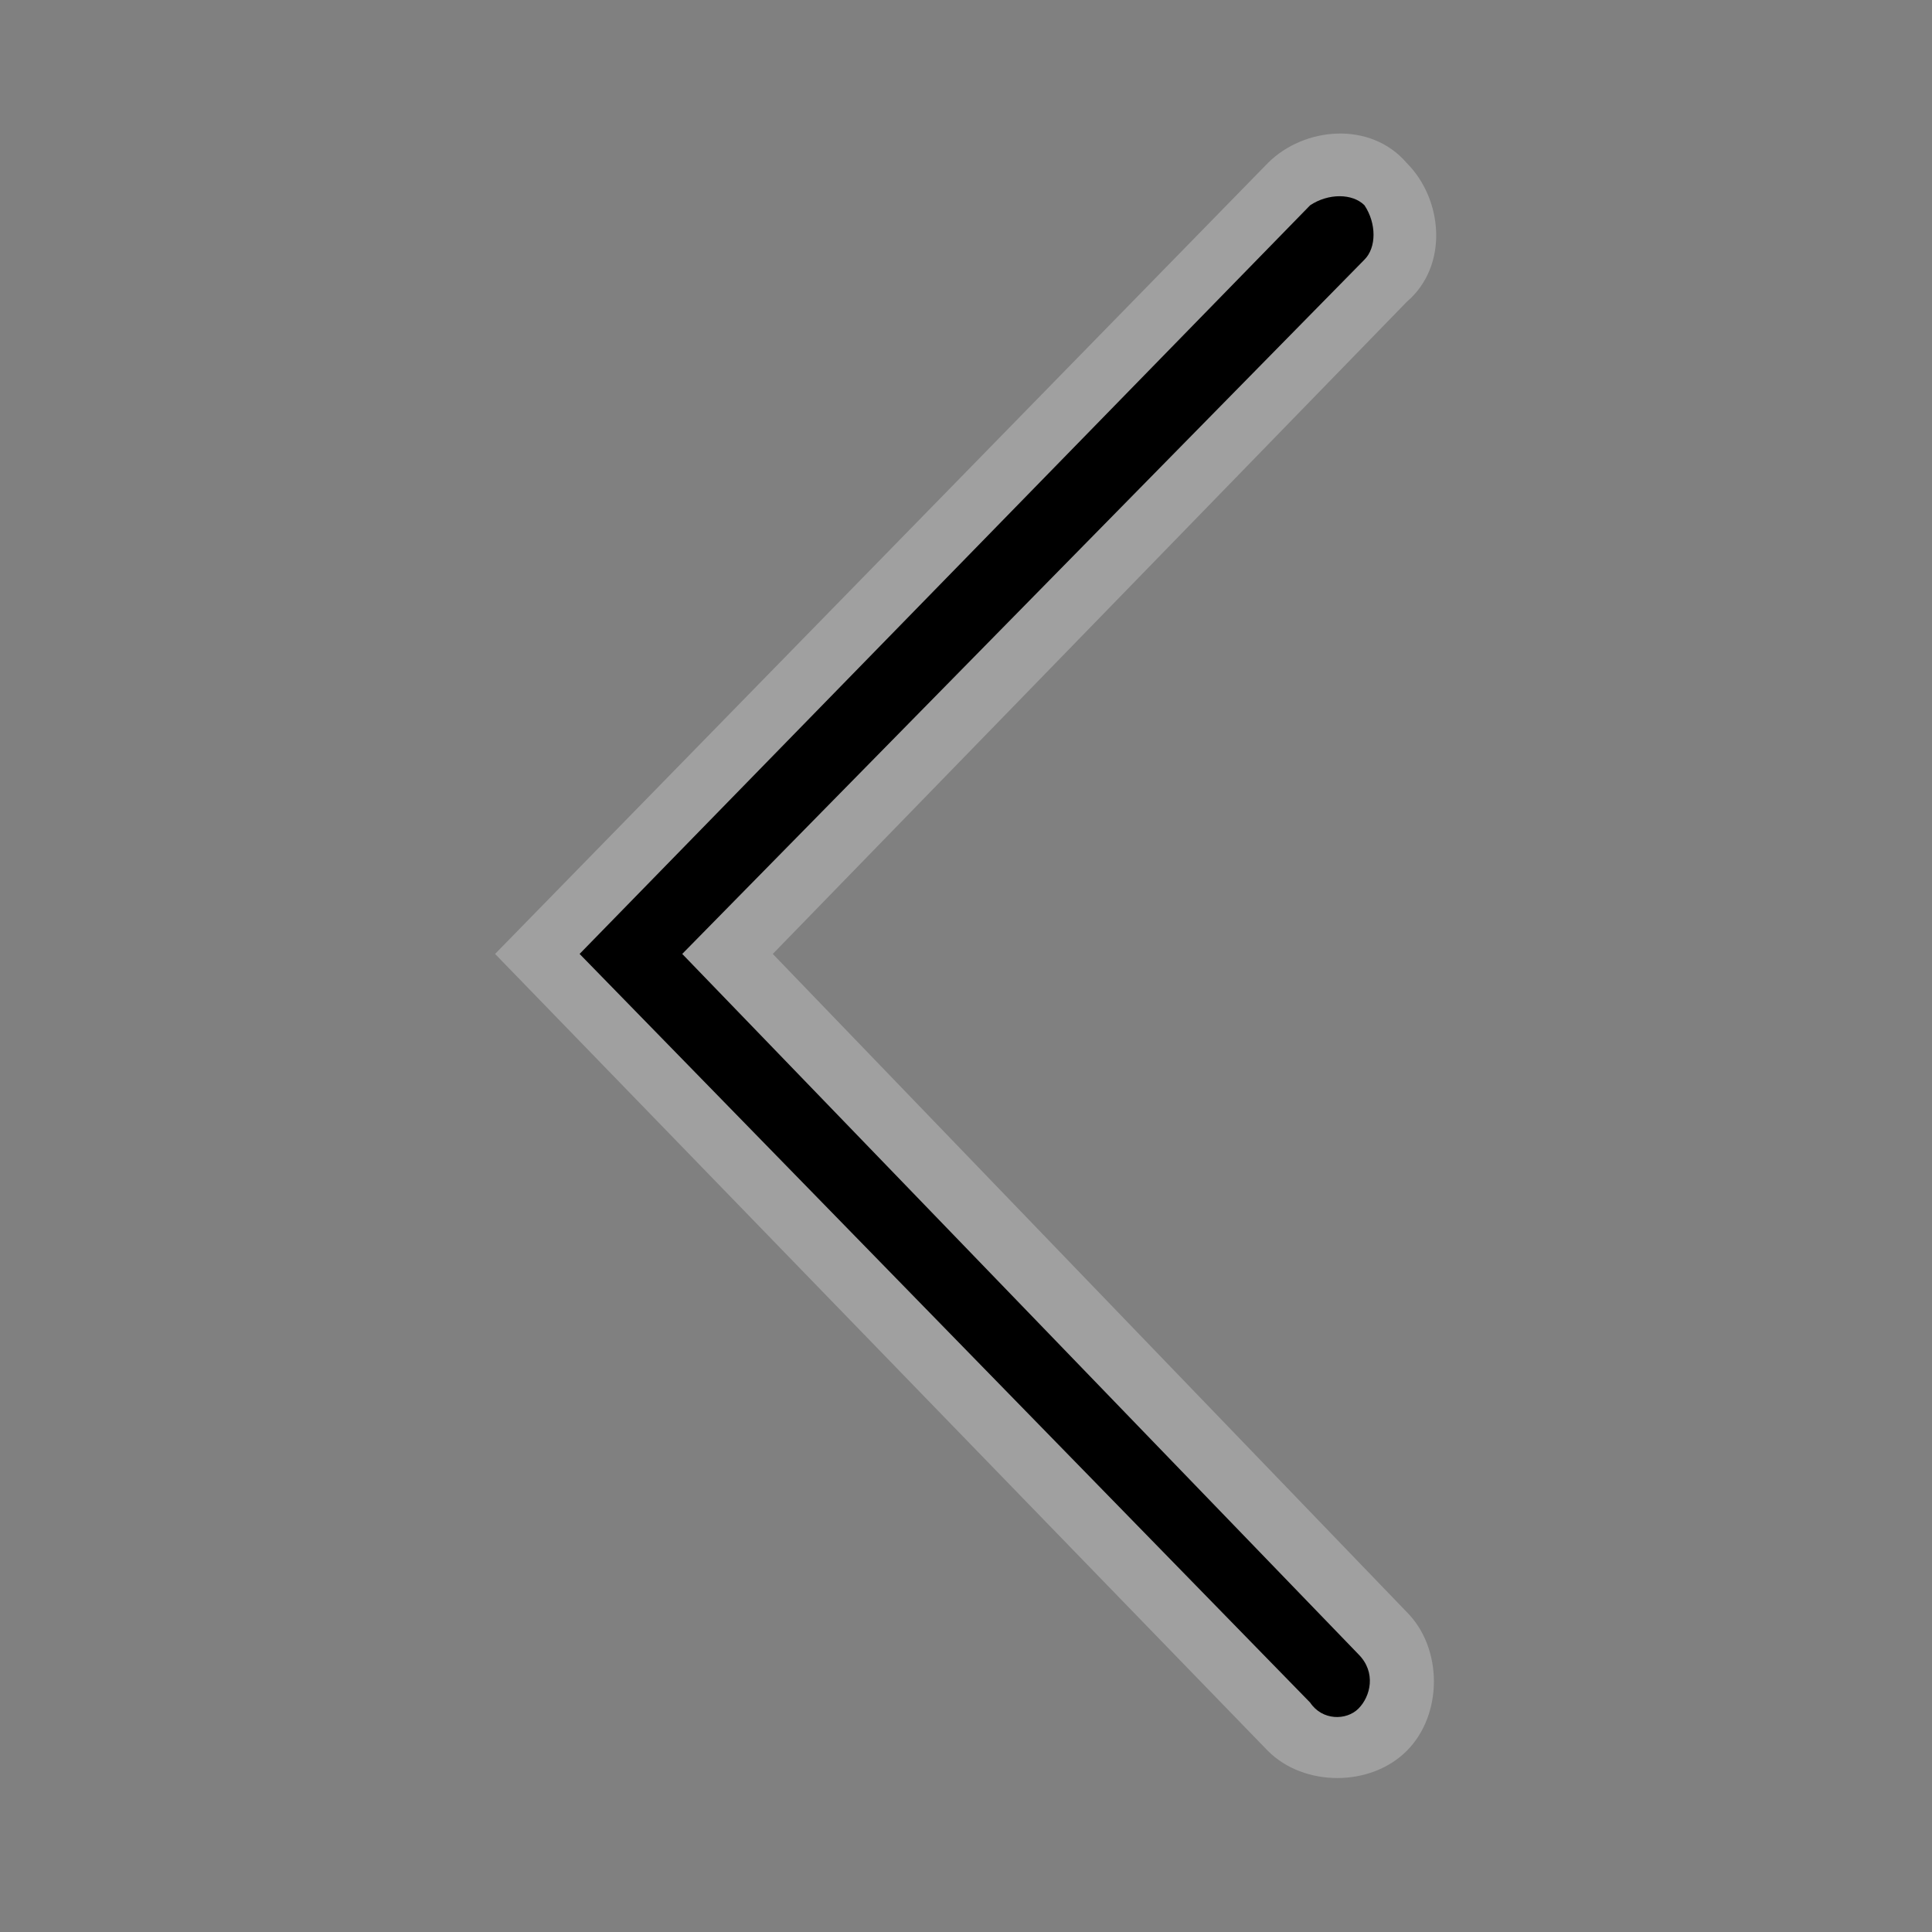
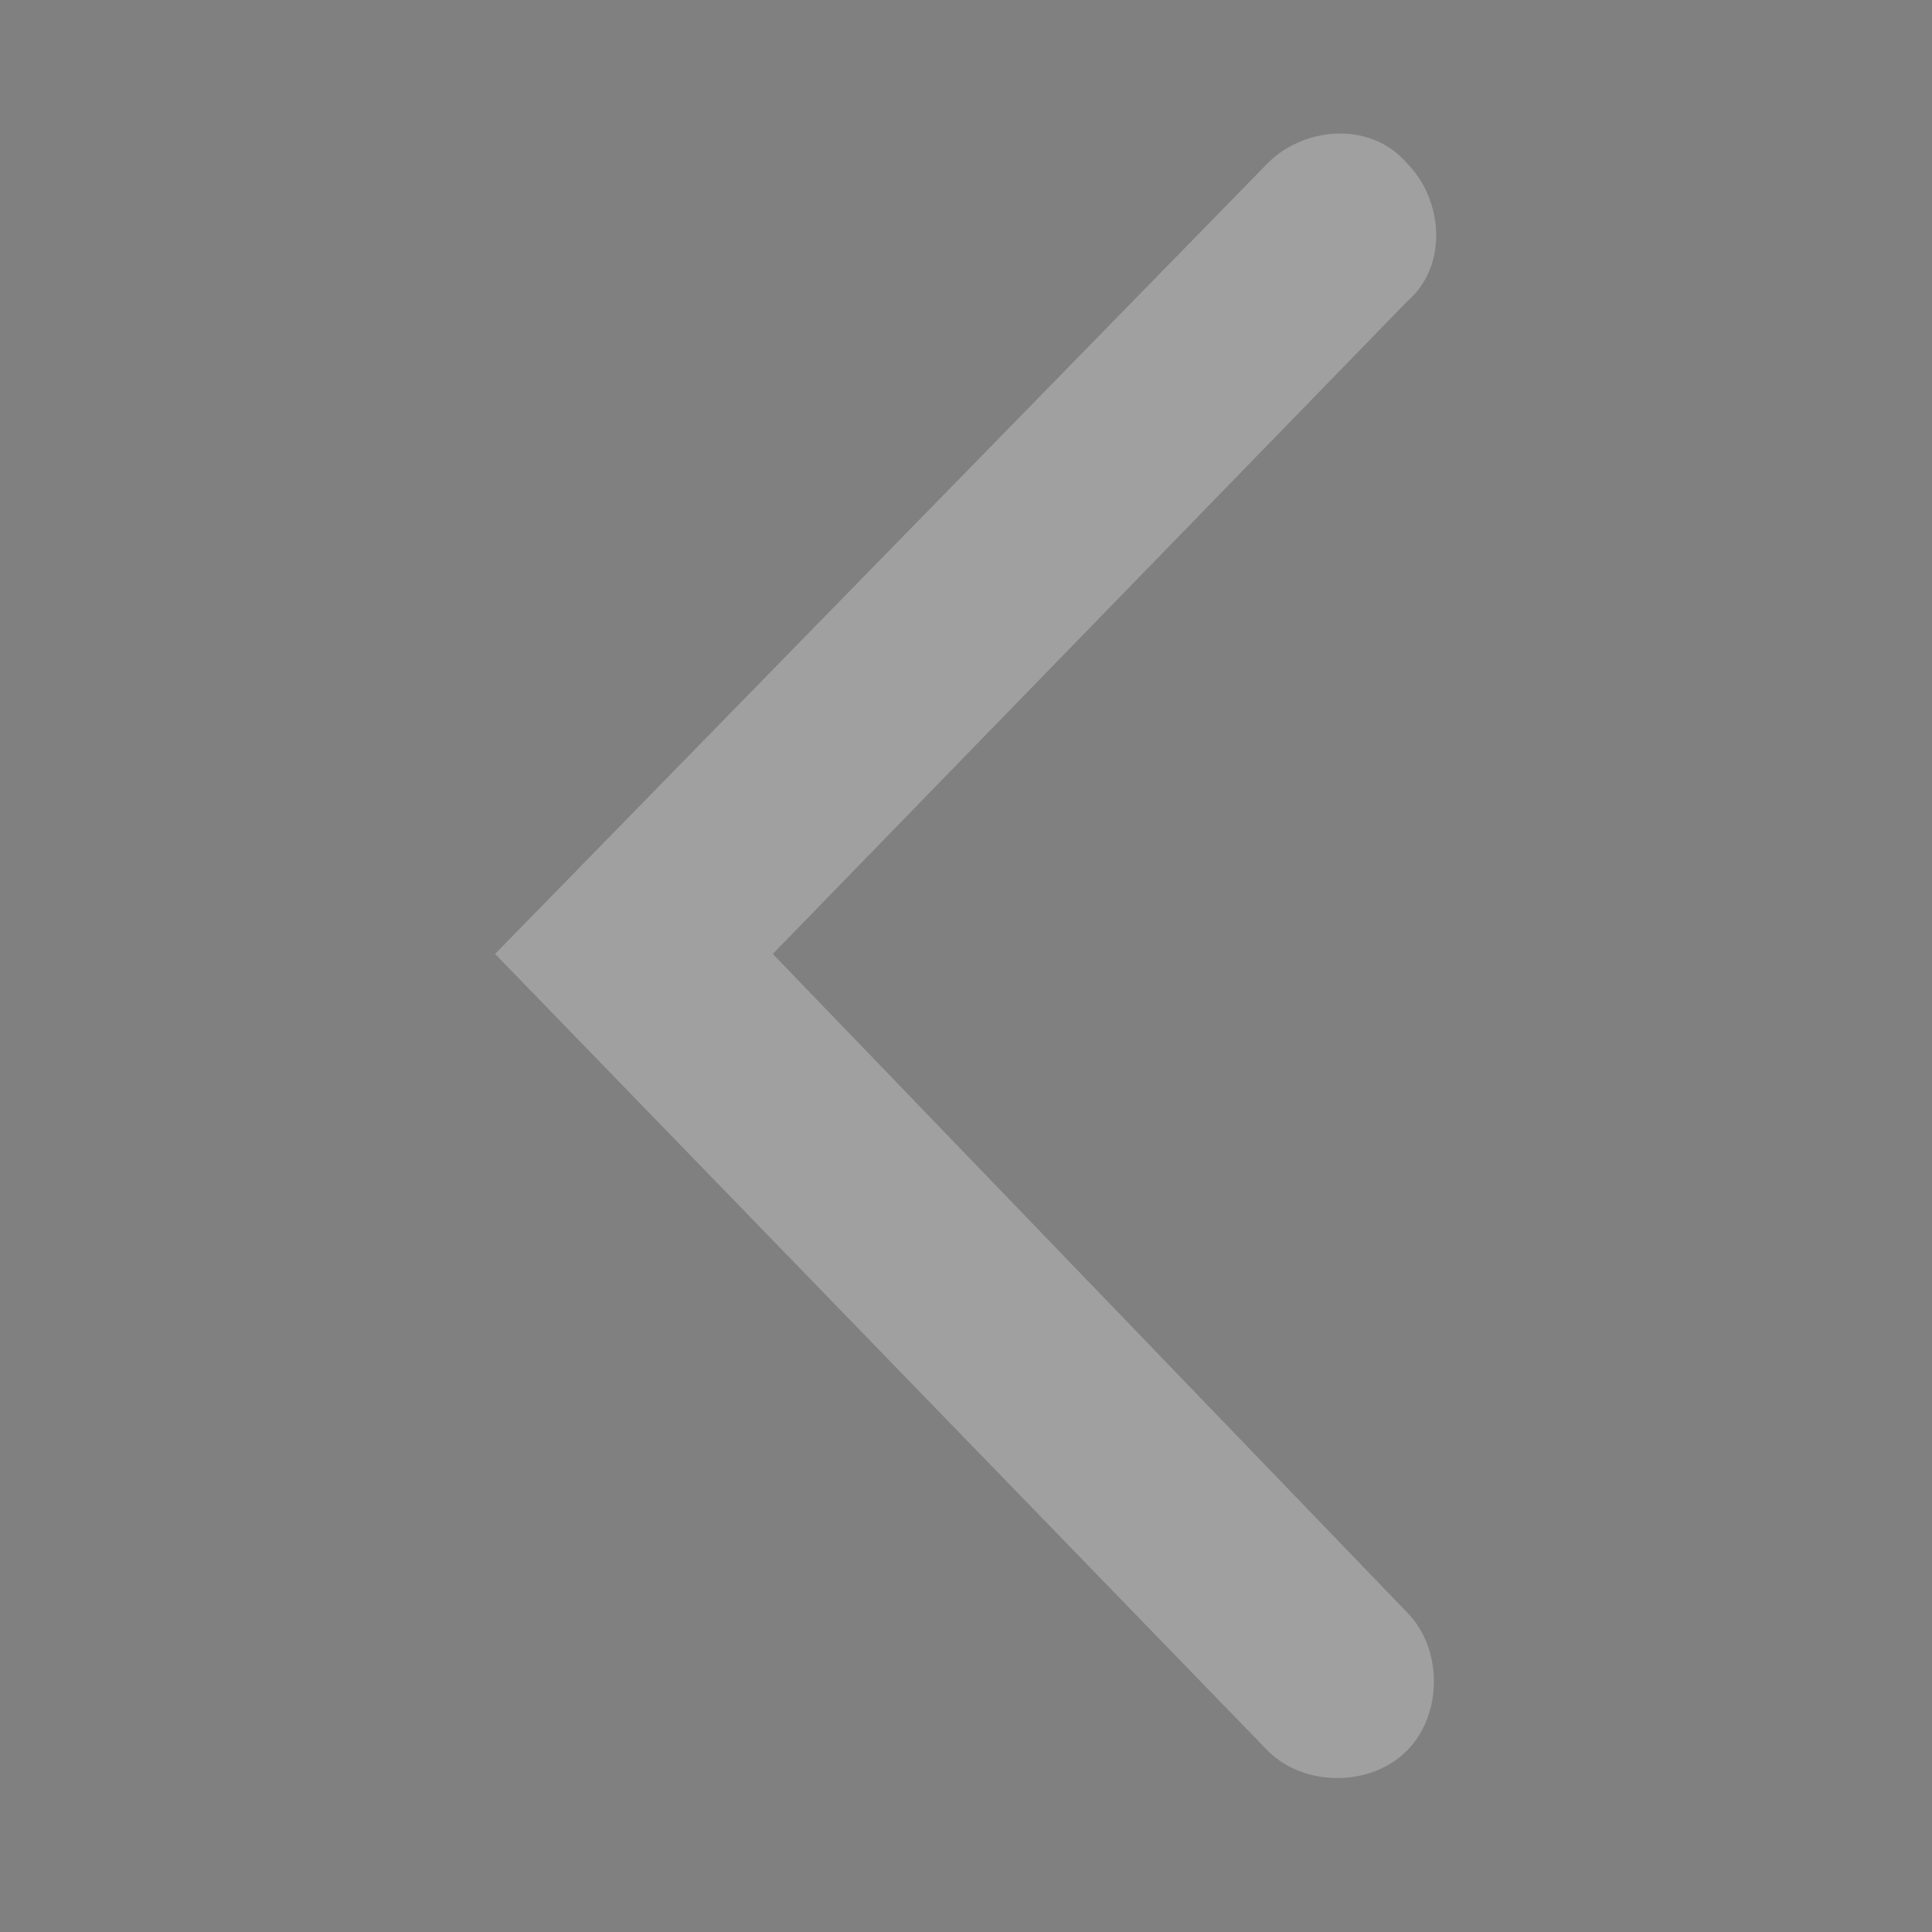
<svg xmlns="http://www.w3.org/2000/svg" version="1.1" id="图层_1" x="0px" y="0px" viewBox="0 0 32 32" style="enable-background:new 0 0 32 32;" xml:space="preserve">
  <rect x="0" y="0" width="32" height="32" fill="#808080" stroke="none" />
  <style type="text/css">
	.st0{fill-rule:evenodd;clip-rule:evenodd;fill:#FFFFFF;fill-opacity:0.25;}
	.st1{fill-rule:evenodd;clip-rule:evenodd;fill:#000;}
</style>
-   <path class="st0" d="M12.8,15.8l10.5,10.9c0.6,0.6,0.6,1.7,0,2.3c-0.6,0.6-1.7,0.6-2.3,0L8.2,15.8L21,2.7c0.6-0.6,1.7-0.7,2.3,0  c0.6,0.6,0.7,1.7,0,2.3L12.8,15.8z" />
-   <path class="st1" d="M22.5,28.3c0.2-0.2,0.3-0.6,0-0.9L11.3,15.8L22.6,4.3c0.2-0.2,0.2-0.6,0-0.9c-0.2-0.2-0.6-0.2-0.9,0L9.6,15.8  l12.1,12.4C21.9,28.5,22.3,28.5,22.5,28.3z" />
+   <path class="st0" d="M12.8,15.8l10.5,10.9c0.6,0.6,0.6,1.7,0,2.3c-0.6,0.6-1.7,0.6-2.3,0L8.2,15.8L21,2.7c0.6-0.6,1.7-0.7,2.3,0  c0.6,0.6,0.7,1.7,0,2.3z" />
</svg>